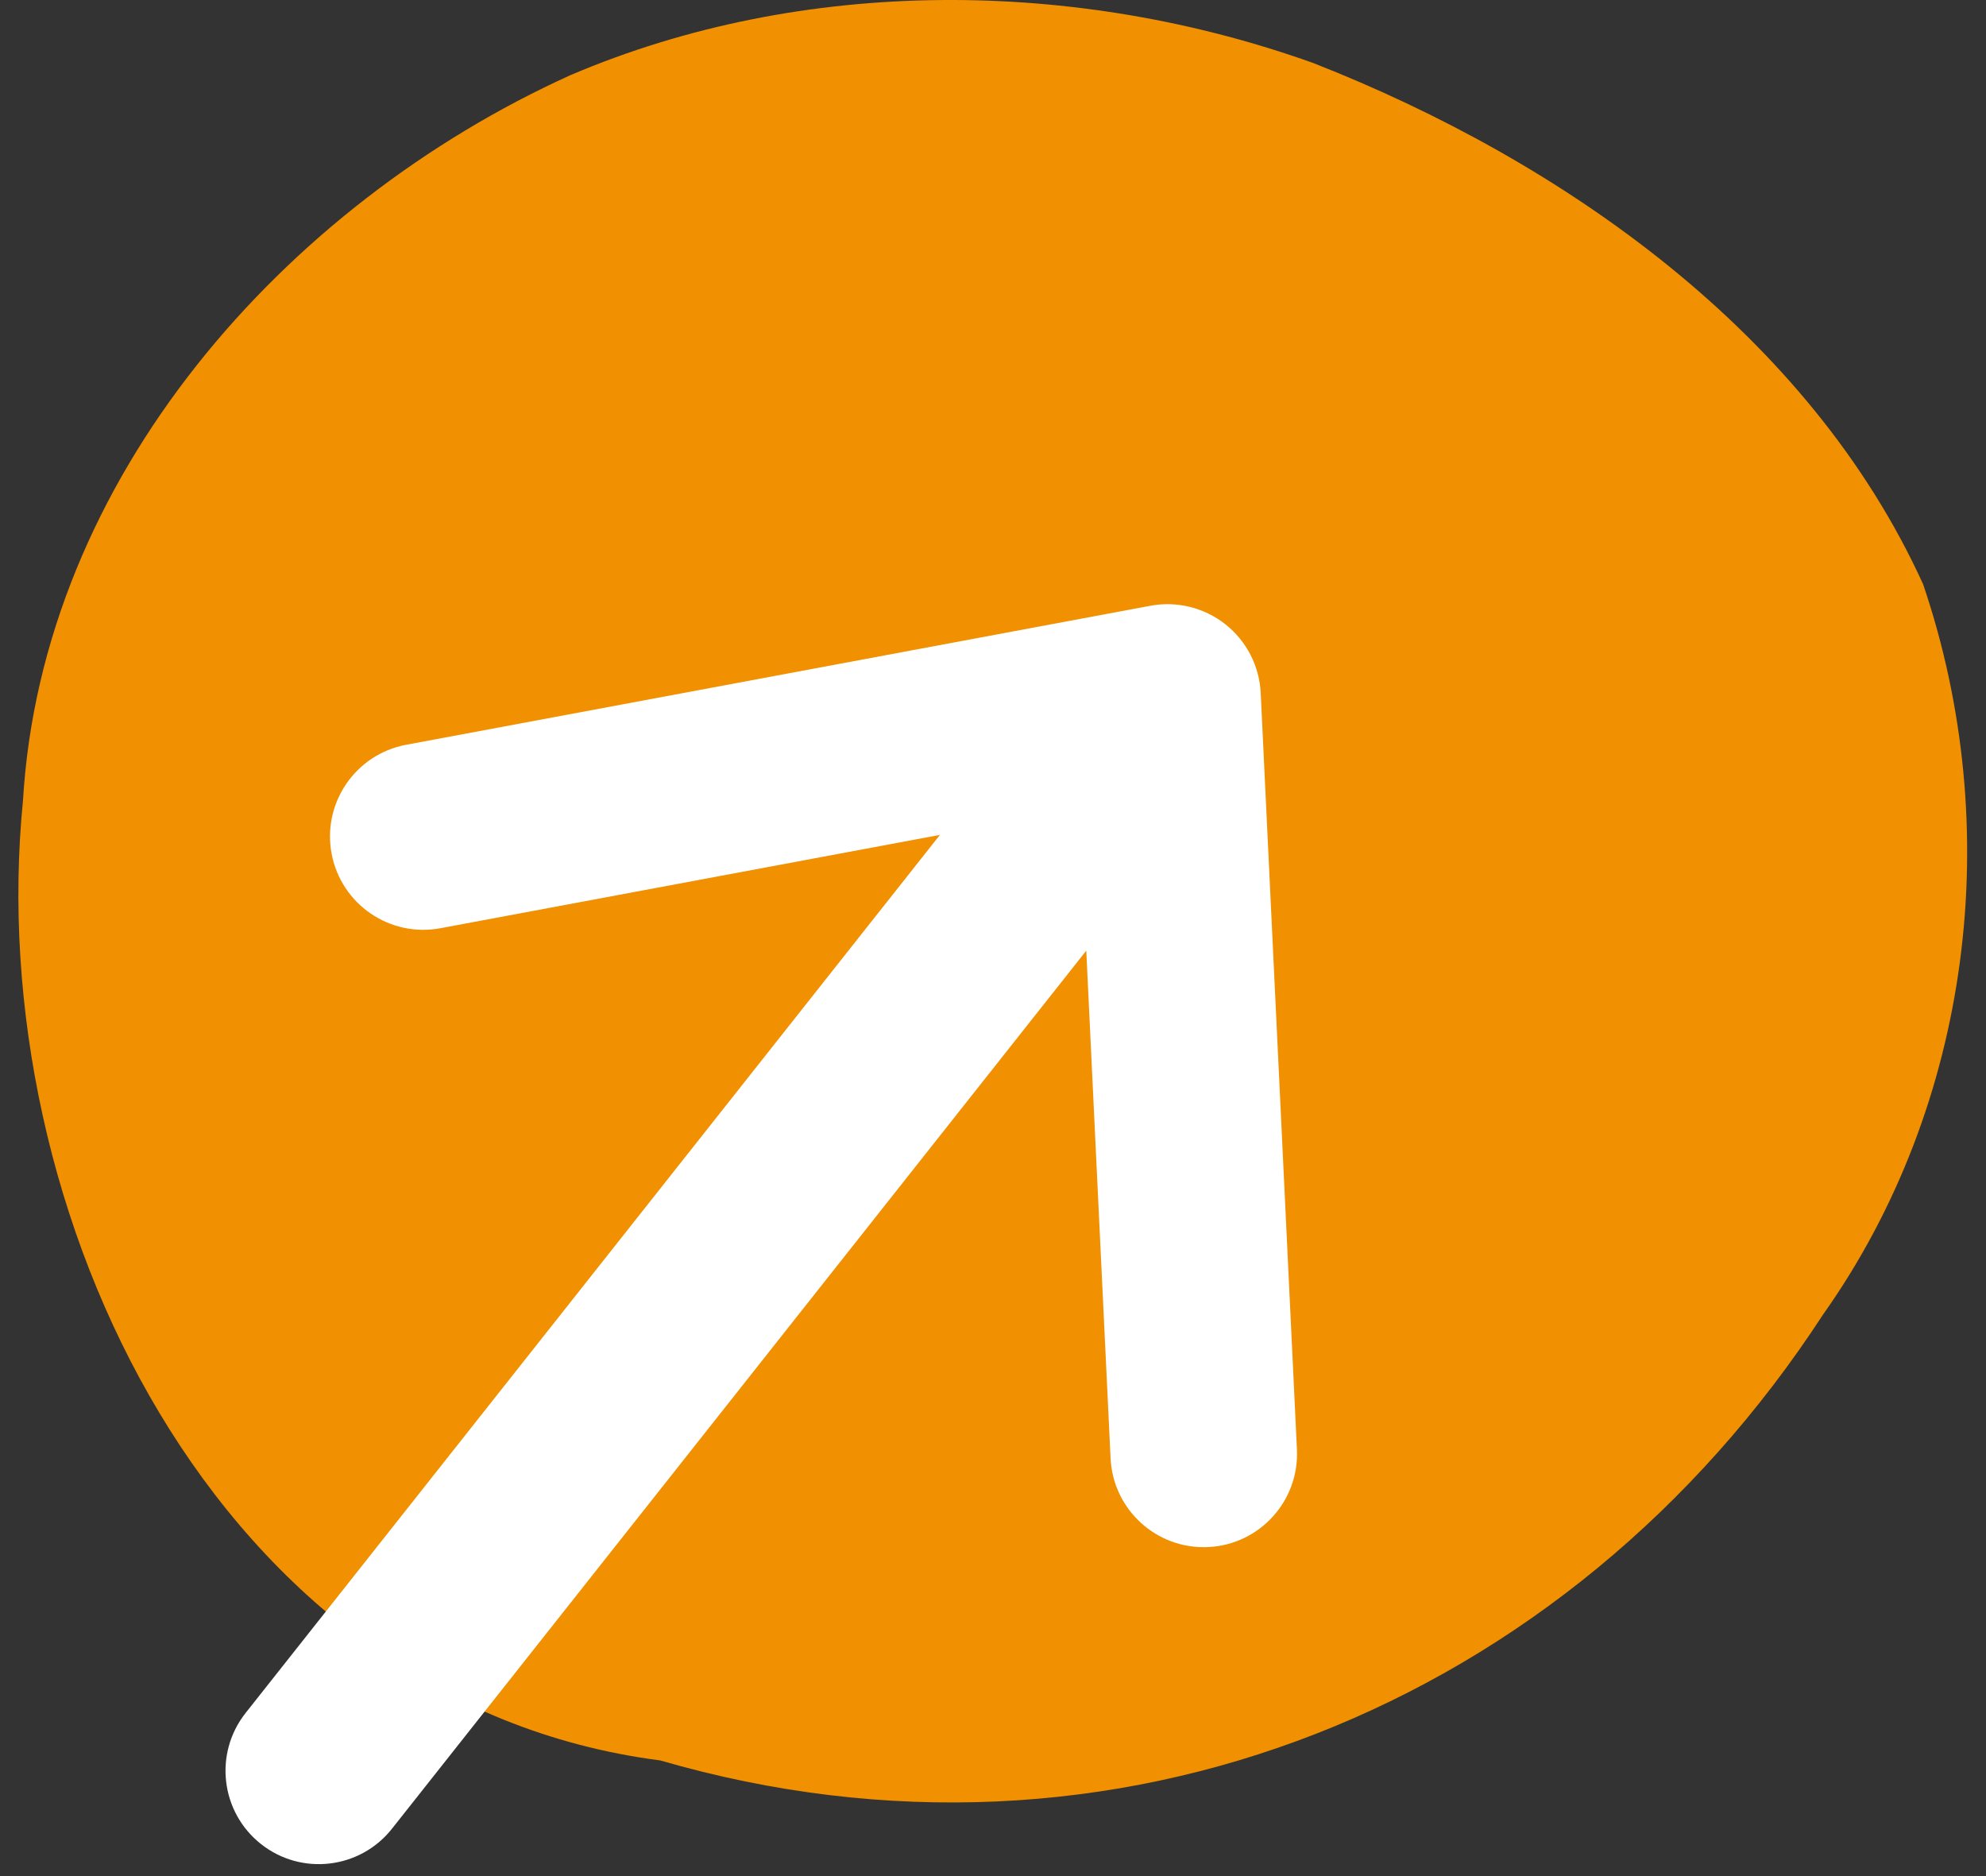
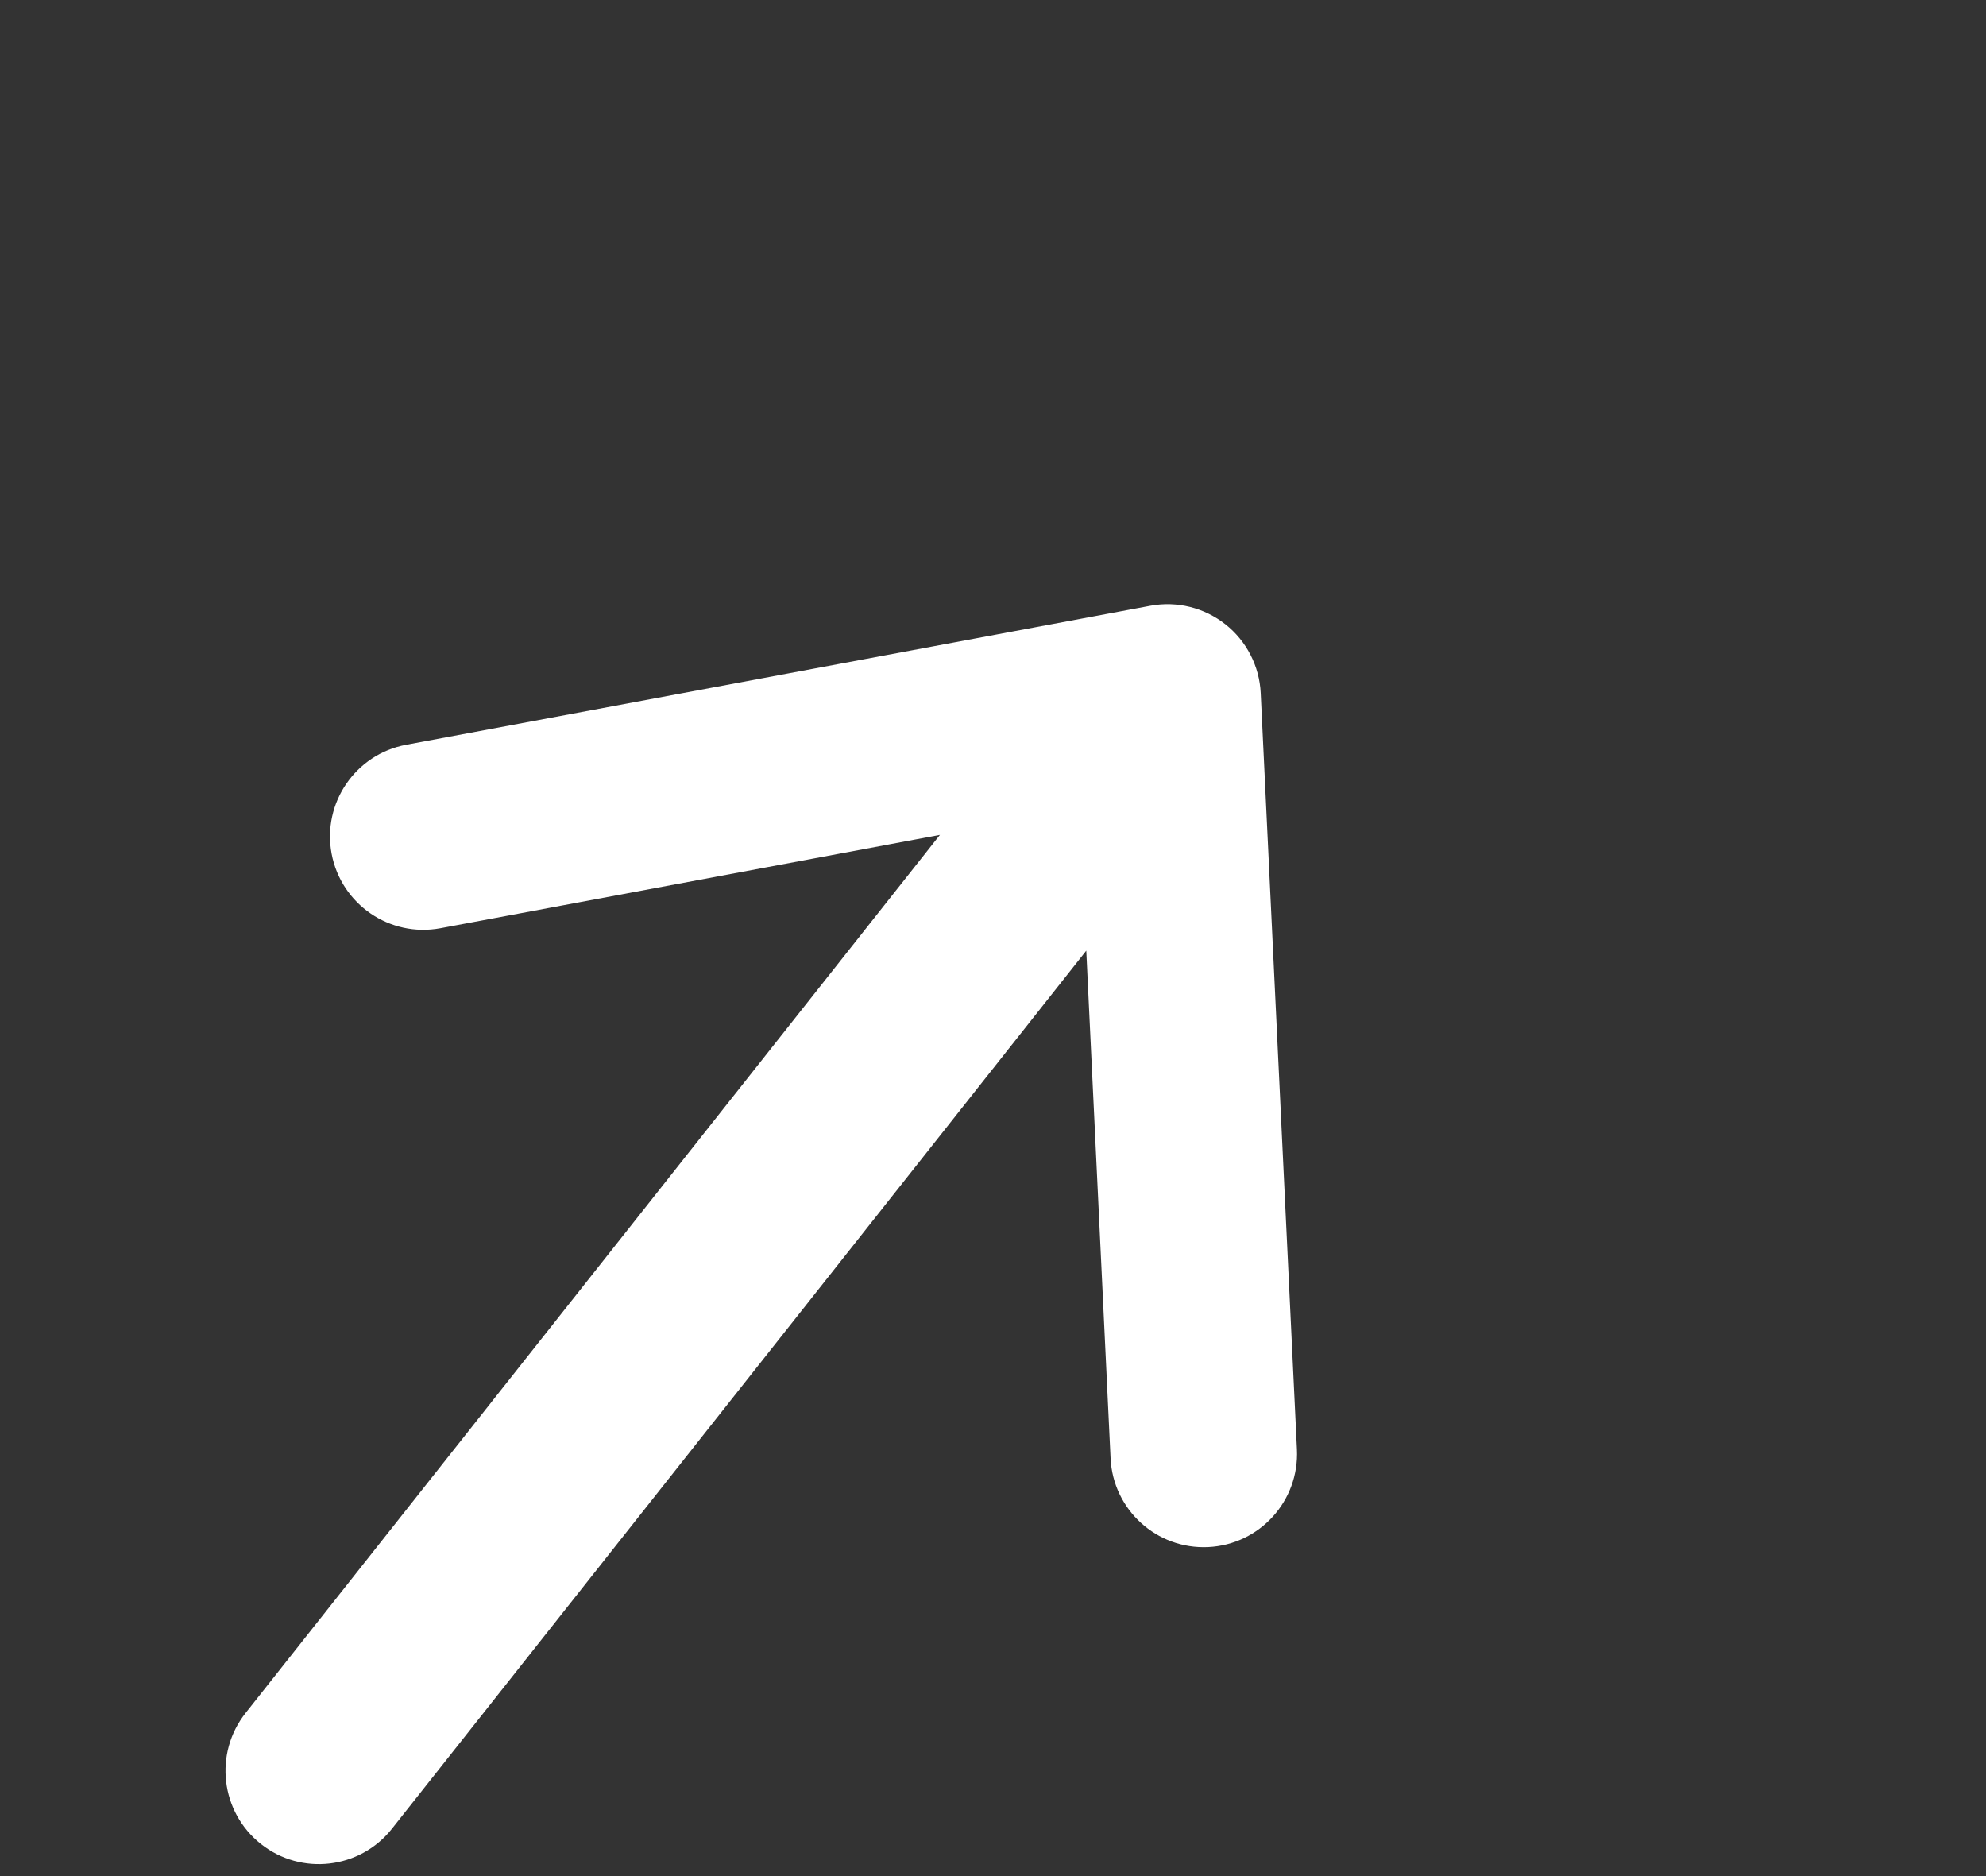
<svg xmlns="http://www.w3.org/2000/svg" width="54" height="51" viewBox="0 0 54 51" fill="none">
  <rect x="0" y="0" width="54" height="51" fill="#333333" stroke="none" />
-   <path d="M49.563 35.745C42.625 46.391 30.27 51.435 17.952 47.856C5.857 46.298 -0.488 32.926 0.625 21.761C1.145 12.989 7.73 5.57 15.503 2.046C21.848 -0.662 29.268 -0.588 35.705 1.712C42.513 4.383 49.192 9.075 52.29 15.882C54.534 22.484 53.625 30.014 49.563 35.745Z" fill="#F19000" />
  <path fill-rule="evenodd" clip-rule="evenodd" d="M9.016 23.205C8.759 21.828 9.667 20.503 11.044 20.246L31.28 16.467C32.001 16.333 32.744 16.517 33.319 16.971C33.894 17.426 34.244 18.107 34.279 18.839L35.264 39.401C35.331 40.801 34.251 41.989 32.852 42.056C31.452 42.123 30.264 41.043 30.197 39.644L29.536 25.843L10.658 49.712C9.789 50.811 8.194 50.997 7.095 50.128C5.996 49.259 5.81 47.664 6.679 46.565L25.557 22.696L11.975 25.233C10.598 25.49 9.274 24.582 9.016 23.205Z" fill="white" />
</svg>